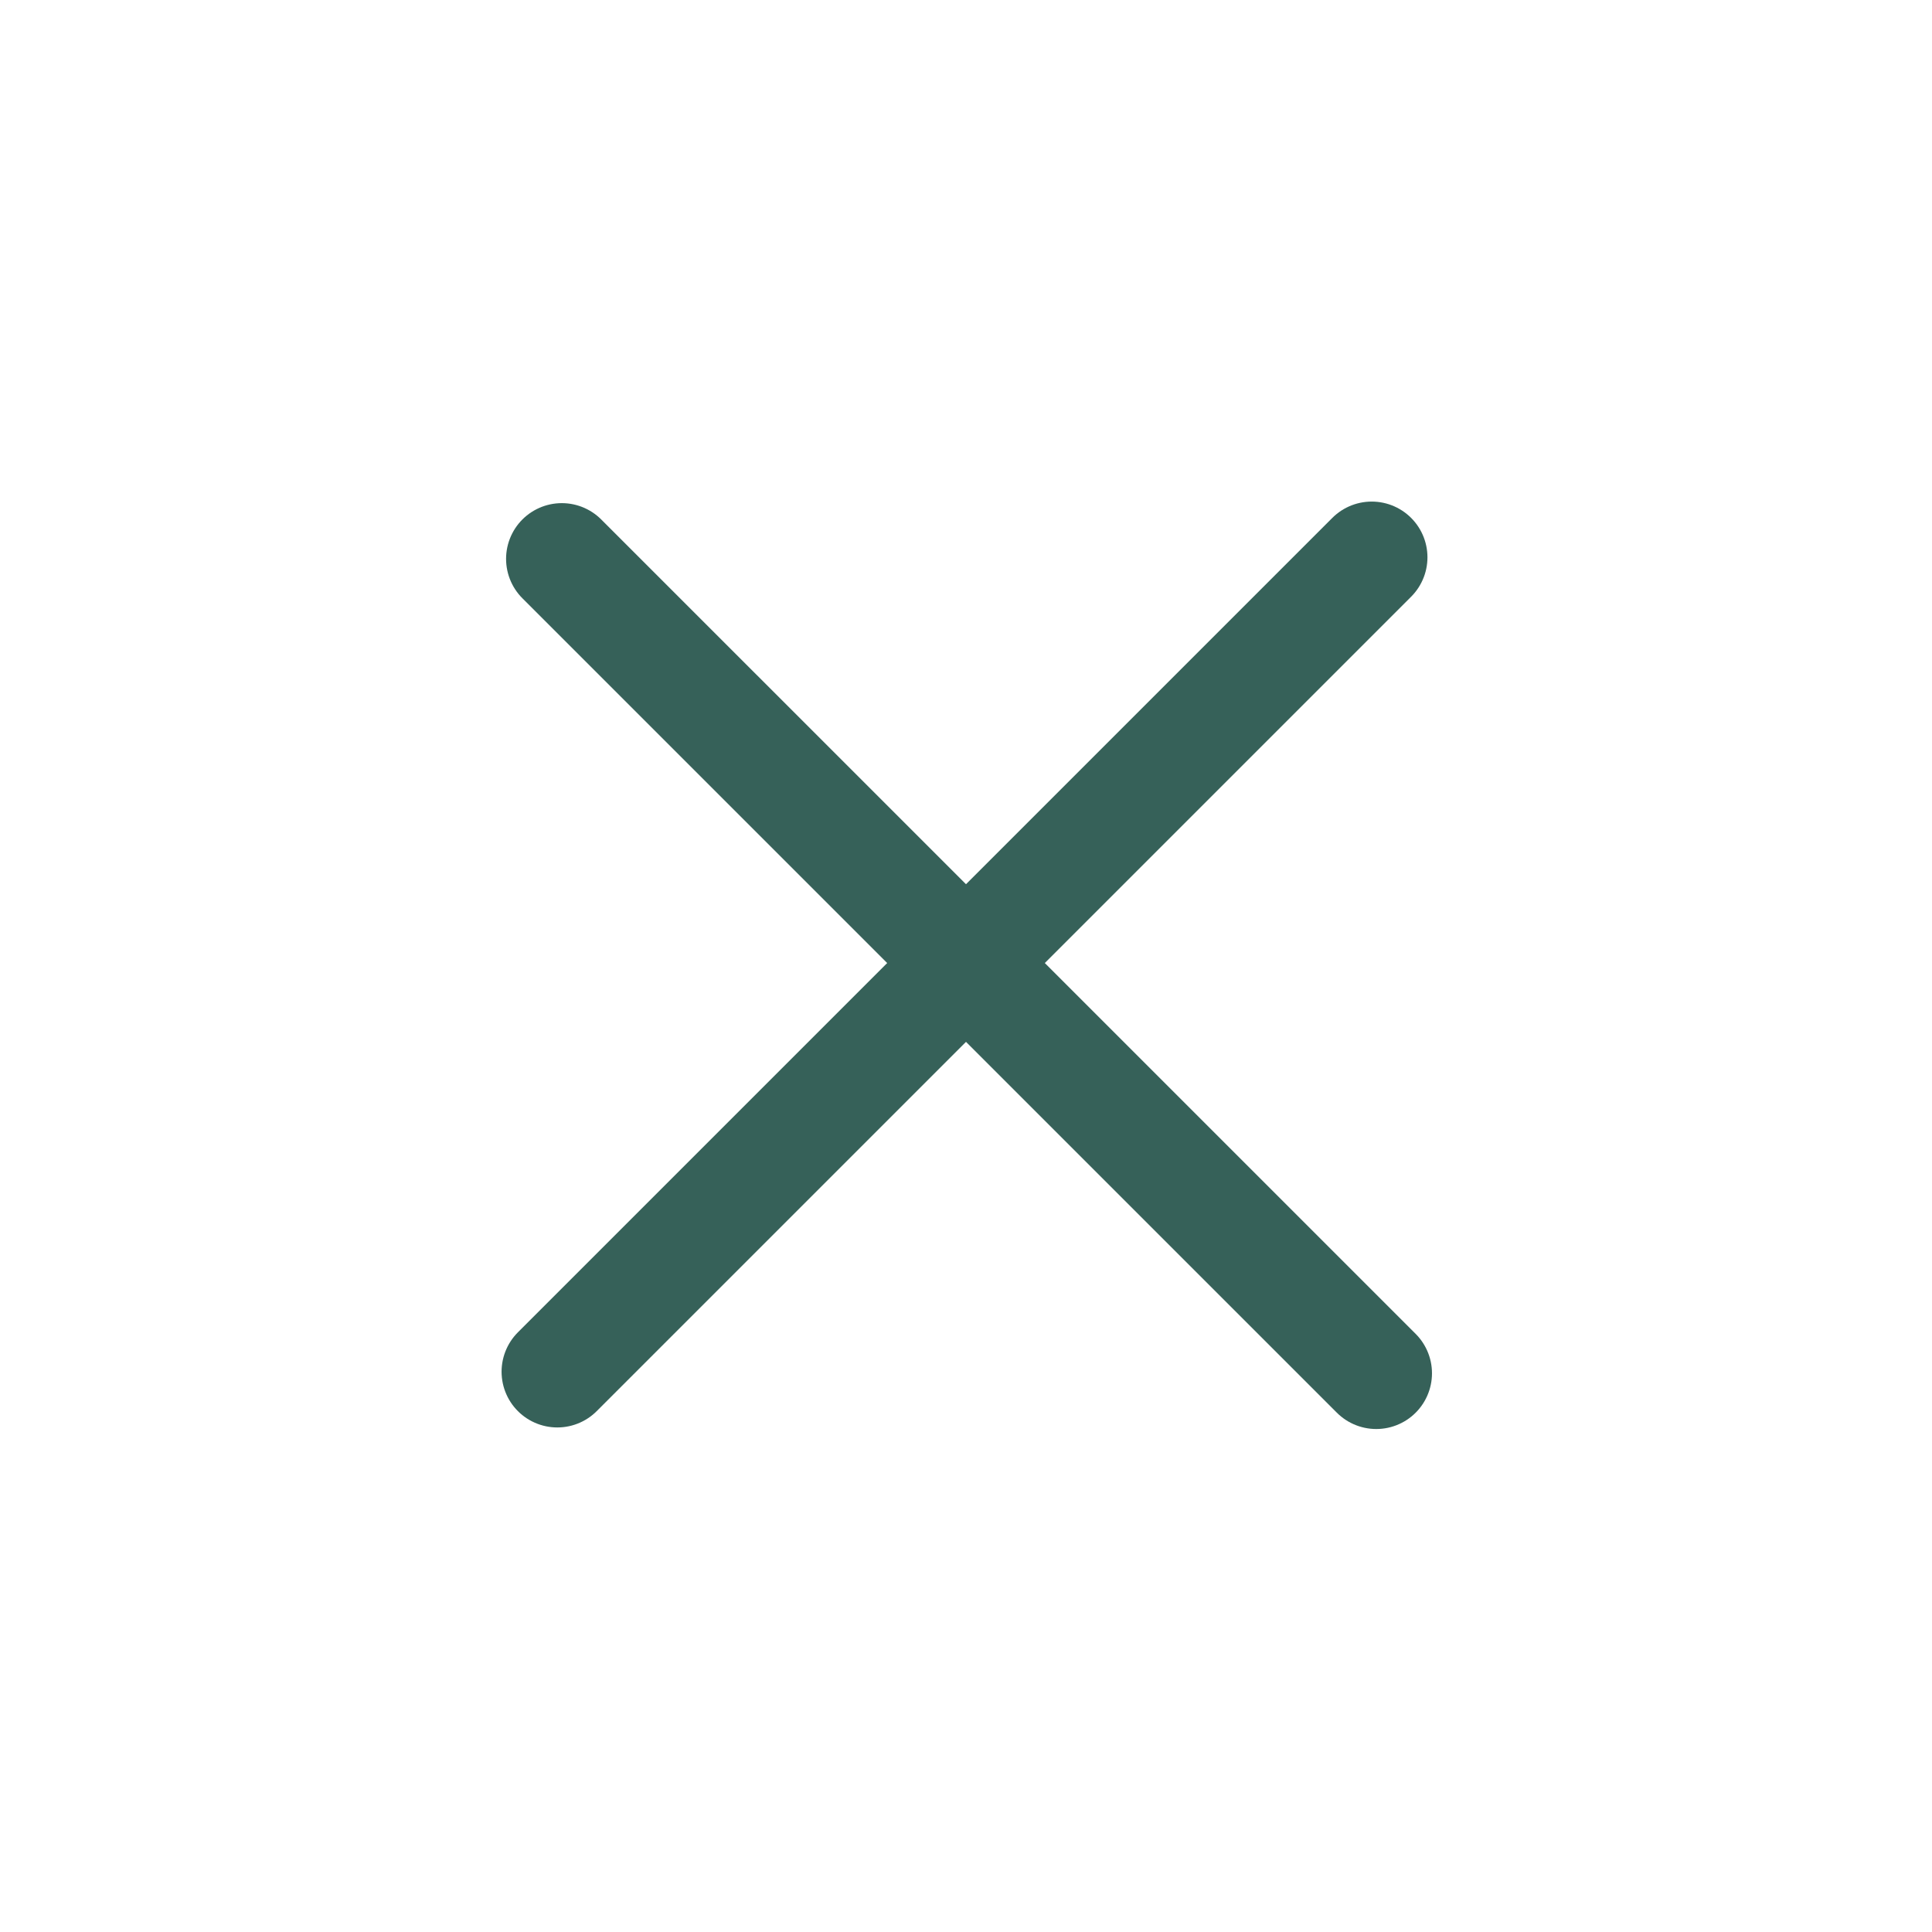
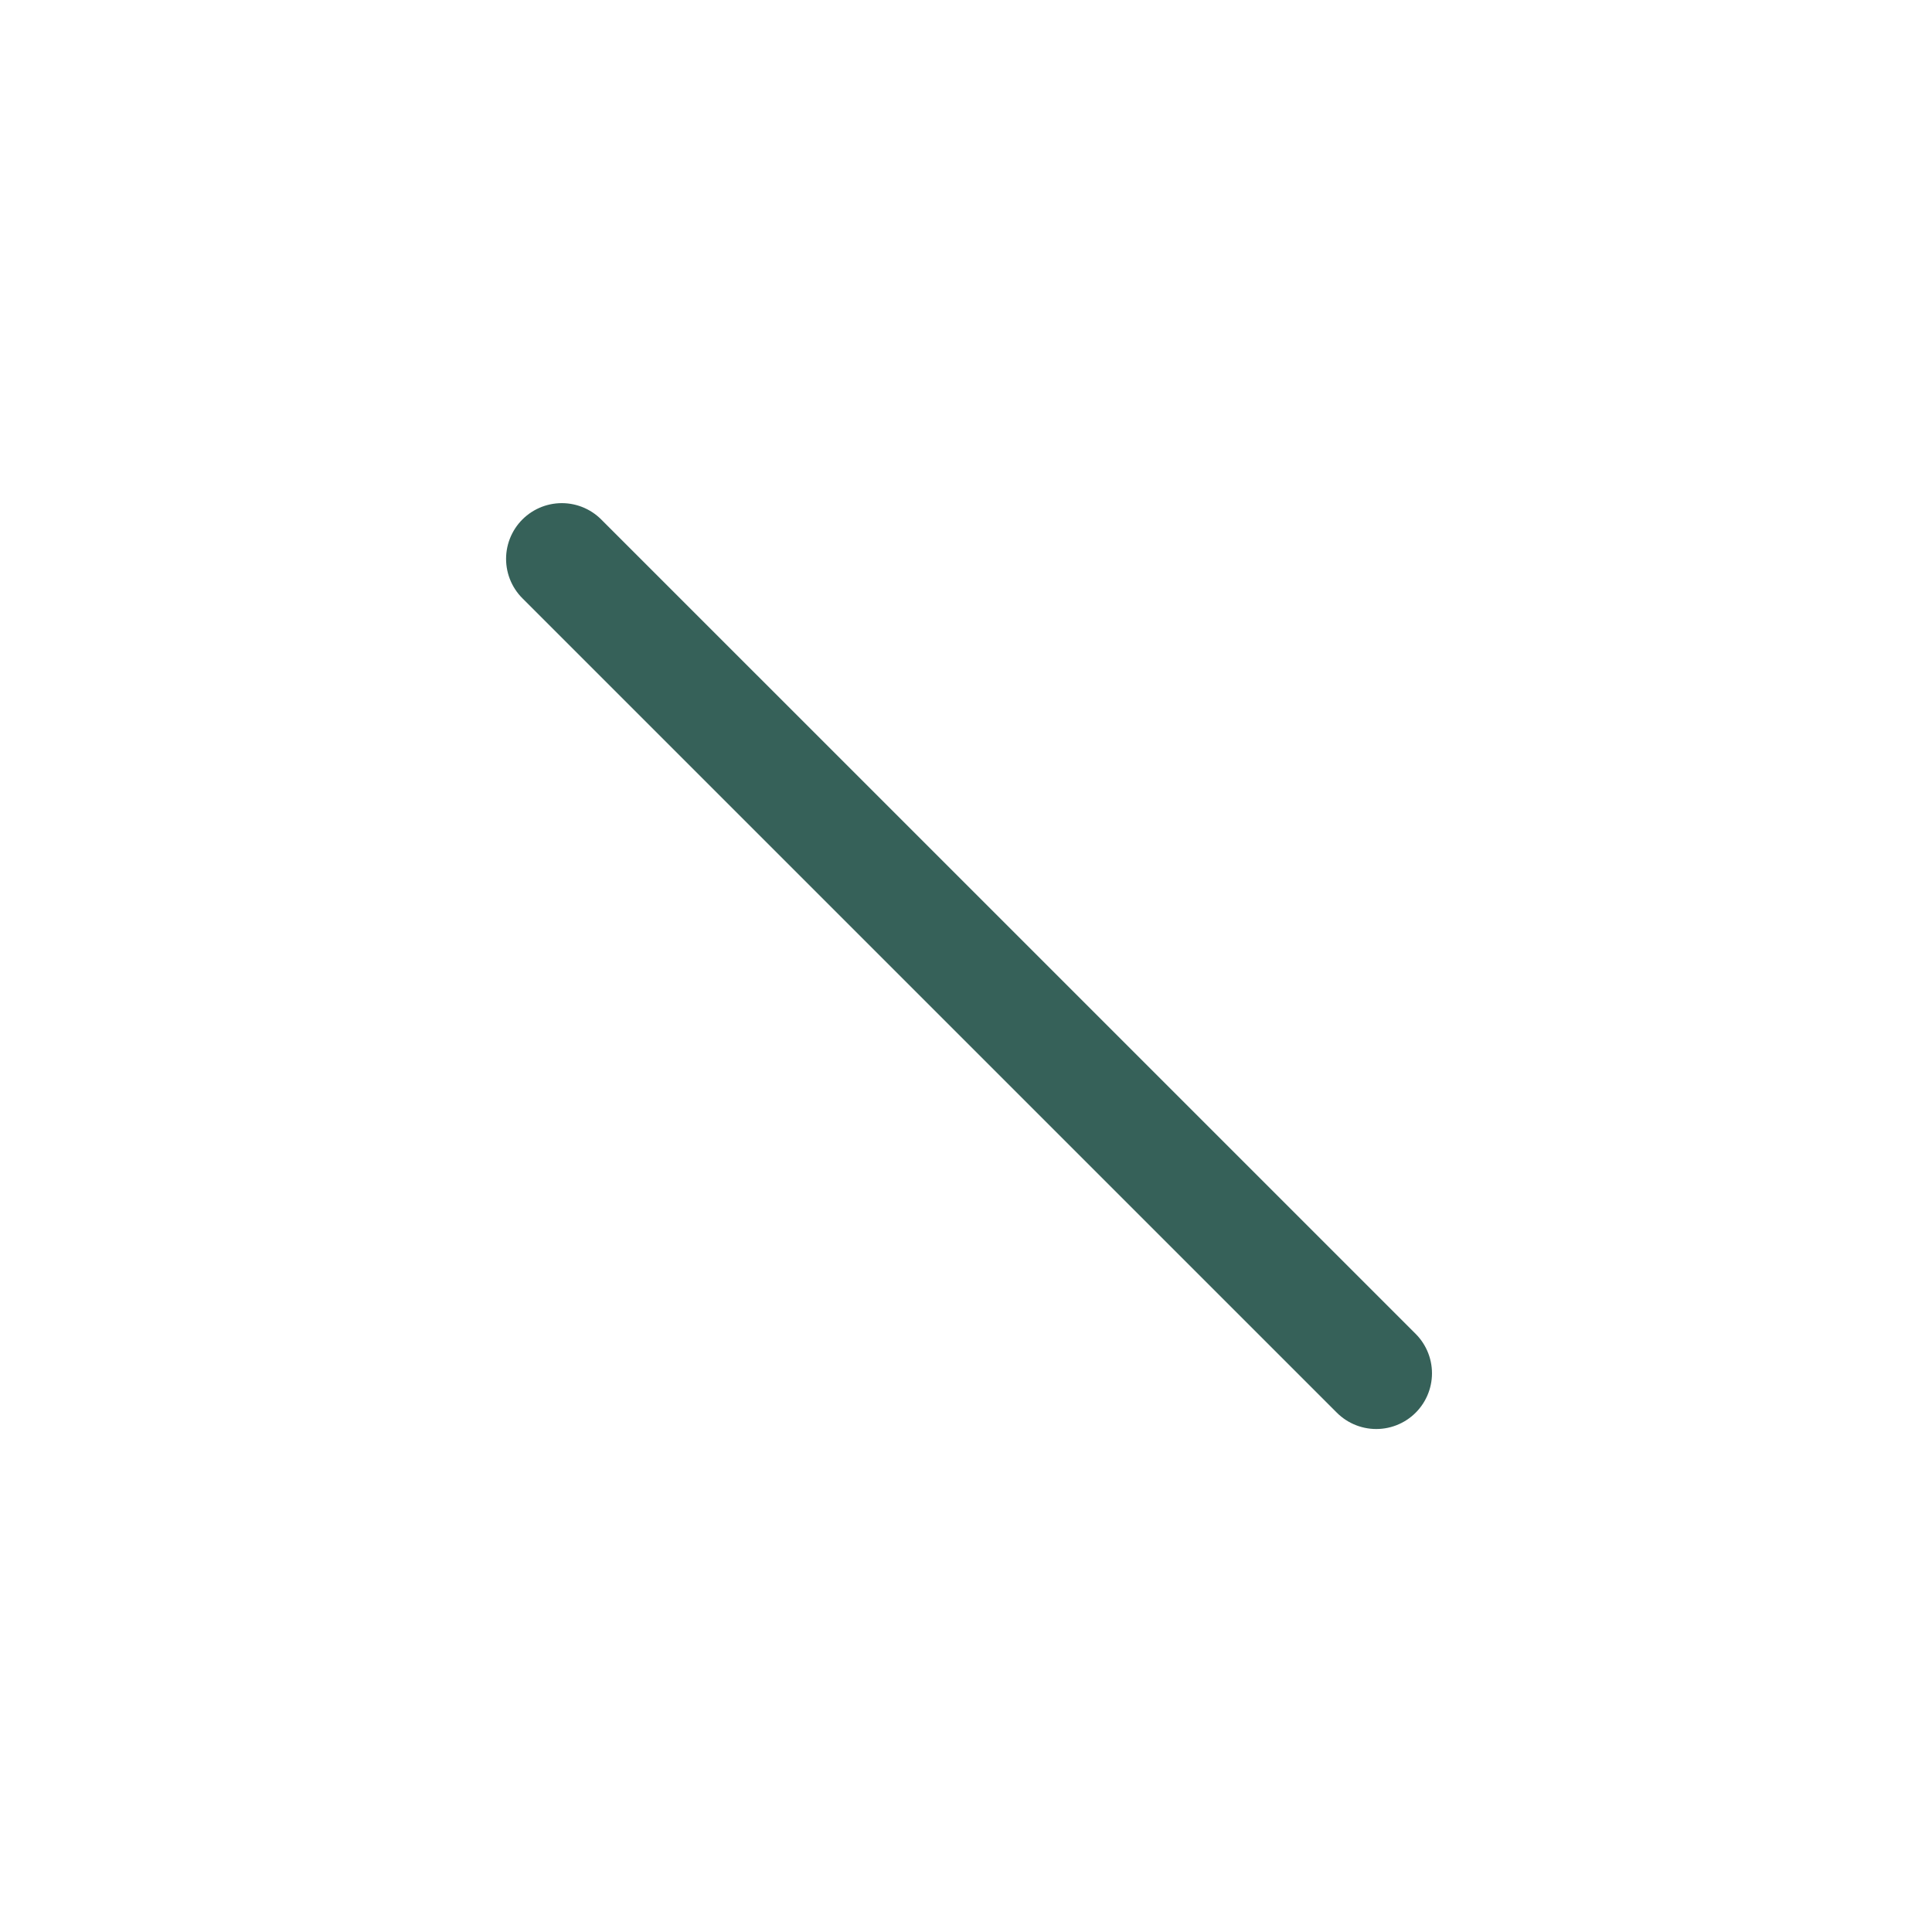
<svg xmlns="http://www.w3.org/2000/svg" width="52" height="52" viewBox="0 0 52 52" fill="none">
  <line x1="15.121" y1="15.042" x2="37.042" y2="36.962" stroke="#366159" stroke-width="3" stroke-linecap="round" />
-   <line x1="15" y1="36.92" x2="36.92" y2="15" stroke="#366159" stroke-width="3" stroke-linecap="round" />
</svg>